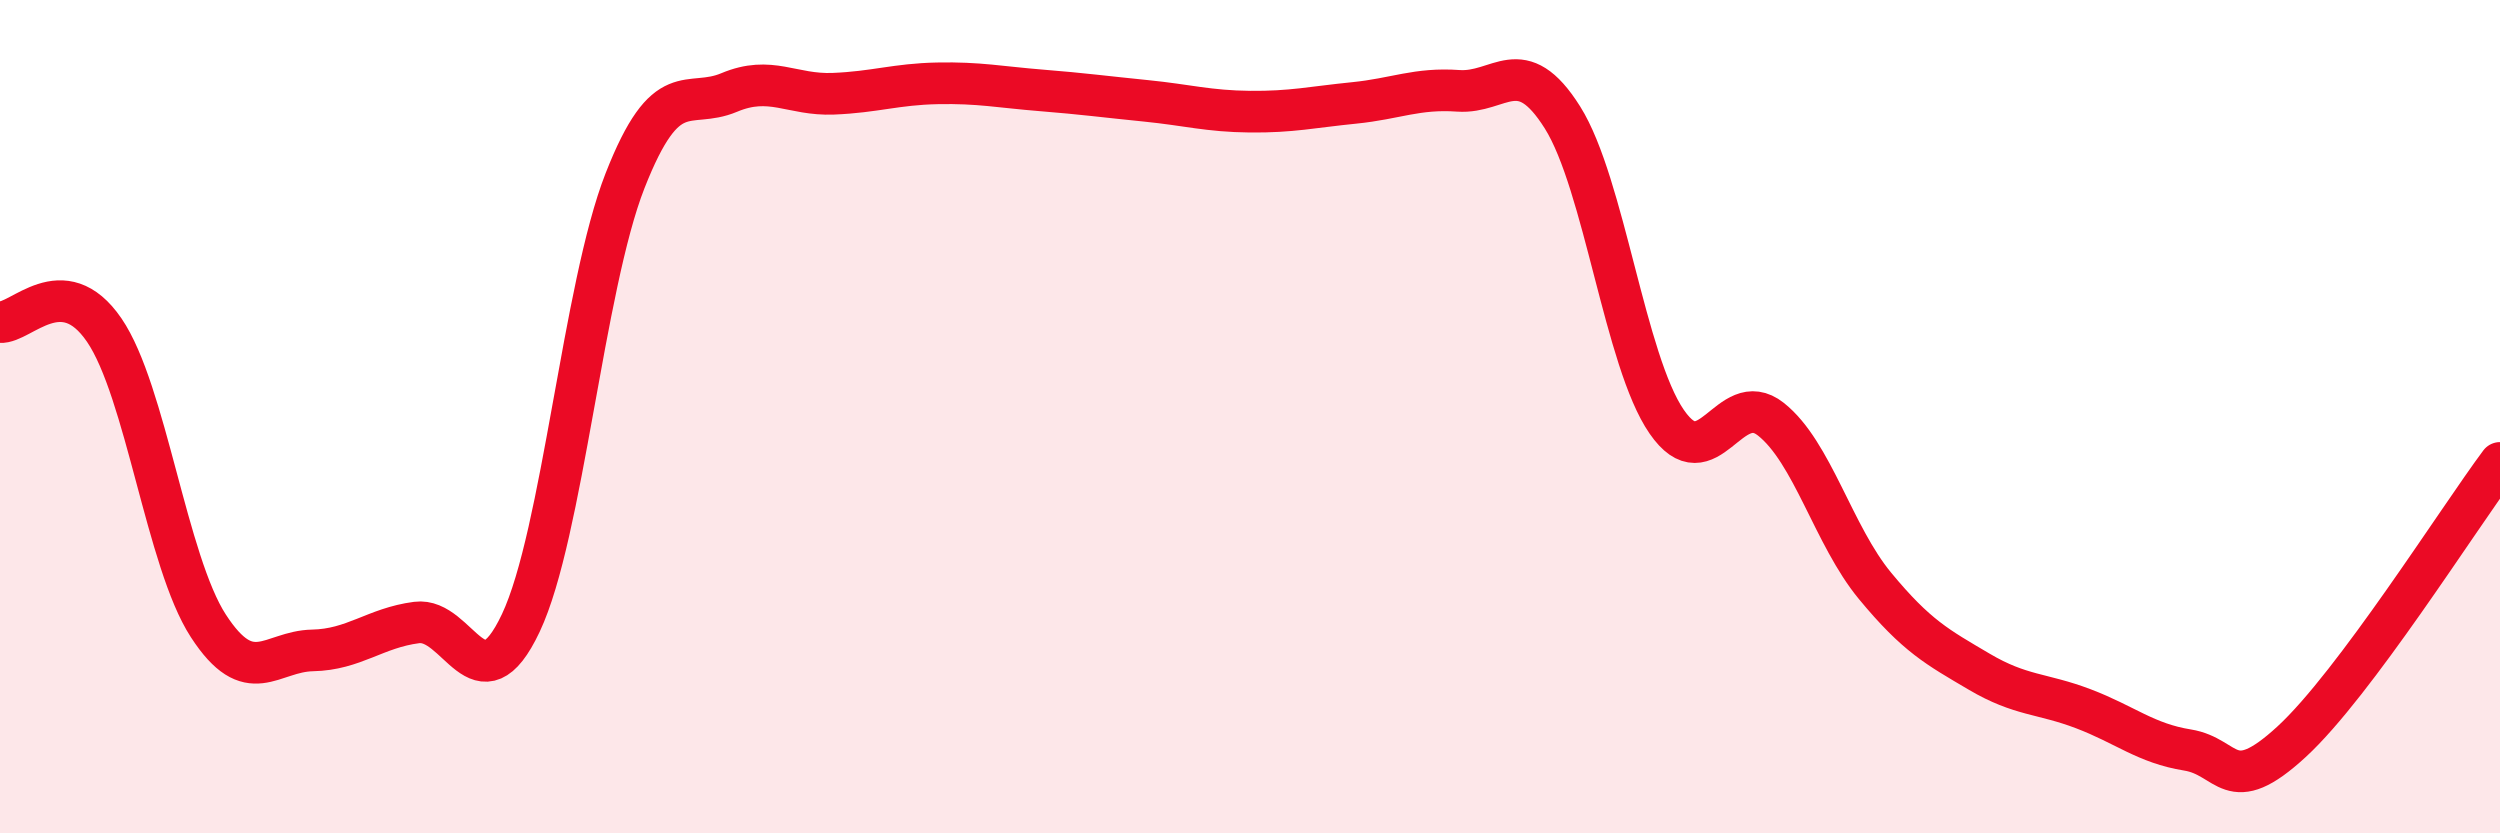
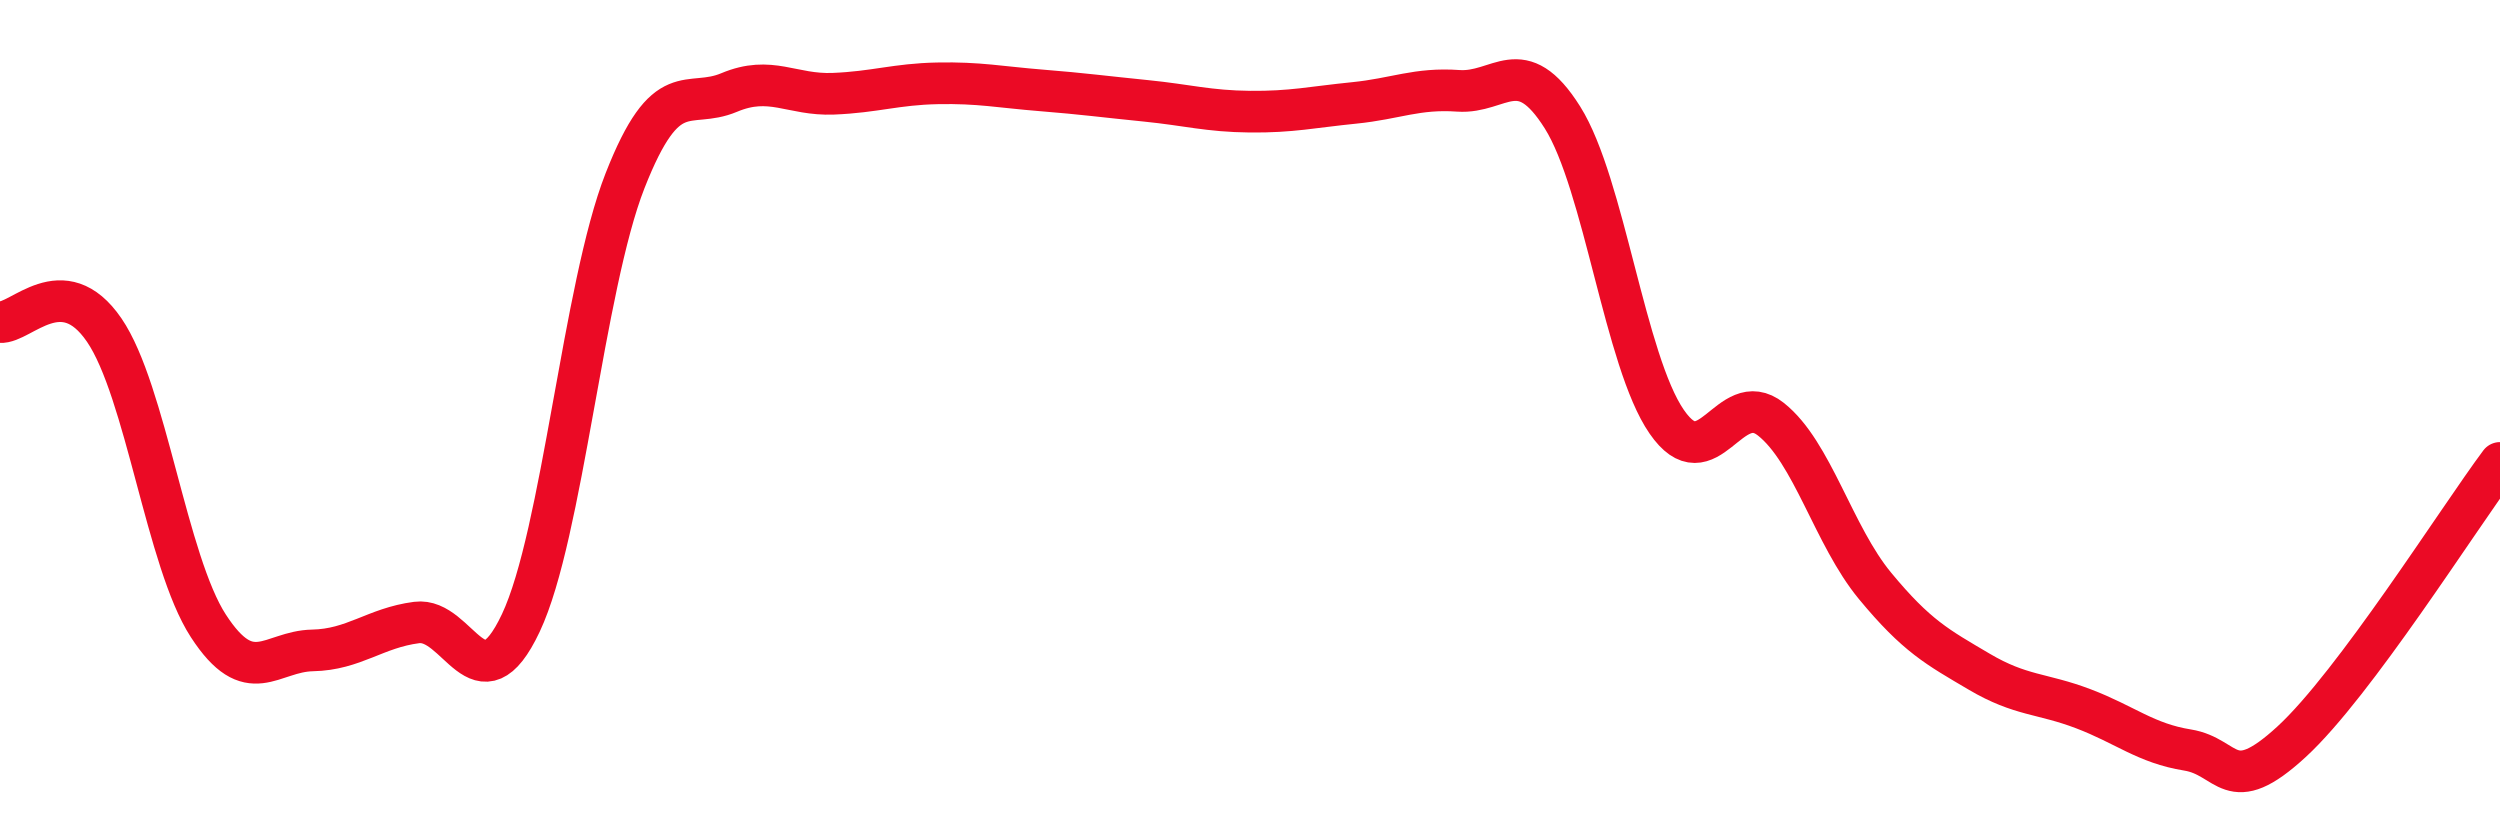
<svg xmlns="http://www.w3.org/2000/svg" width="60" height="20" viewBox="0 0 60 20">
-   <path d="M 0,7.73 C 0.5,7.77 1.5,6.46 2.5,7.92 C 3.5,9.38 4,13.48 5,15.02 C 6,16.56 6.5,15.63 7.5,15.61 C 8.5,15.59 9,15.07 10,14.94 C 11,14.81 11.5,17.07 12.5,14.95 C 13.5,12.83 14,6.89 15,4.34 C 16,1.79 16.5,2.64 17.5,2.22 C 18.5,1.8 19,2.29 20,2.25 C 21,2.21 21.5,2.02 22.5,2 C 23.5,1.98 24,2.09 25,2.17 C 26,2.25 26.5,2.32 27.5,2.42 C 28.5,2.52 29,2.67 30,2.68 C 31,2.69 31.5,2.57 32.5,2.47 C 33.5,2.37 34,2.11 35,2.18 C 36,2.25 36.5,1.23 37.5,2.82 C 38.5,4.41 39,8.67 40,10.12 C 41,11.57 41.5,9.27 42.5,10.06 C 43.5,10.85 44,12.85 45,14.06 C 46,15.27 46.5,15.53 47.5,16.12 C 48.5,16.71 49,16.63 50,17.01 C 51,17.39 51.5,17.84 52.5,18 C 53.5,18.16 53.5,19.18 55,17.8 C 56.5,16.42 59,12.45 60,11.11L60 20L0 20Z" fill="#EB0A25" opacity="0.1" stroke-linecap="round" stroke-linejoin="round" />
  <path d="M 0,7.73 C 0.5,7.77 1.5,6.46 2.5,7.92 C 3.5,9.38 4,13.48 5,15.02 C 6,16.56 6.5,15.63 7.5,15.61 C 8.5,15.59 9,15.07 10,14.94 C 11,14.81 11.5,17.07 12.5,14.95 C 13.5,12.83 14,6.89 15,4.34 C 16,1.79 16.5,2.64 17.5,2.22 C 18.5,1.8 19,2.29 20,2.25 C 21,2.21 21.5,2.02 22.5,2 C 23.5,1.98 24,2.09 25,2.17 C 26,2.25 26.5,2.32 27.5,2.42 C 28.5,2.52 29,2.67 30,2.68 C 31,2.69 31.5,2.57 32.5,2.47 C 33.5,2.37 34,2.11 35,2.18 C 36,2.25 36.5,1.23 37.5,2.82 C 38.5,4.41 39,8.67 40,10.12 C 41,11.57 41.5,9.27 42.5,10.06 C 43.5,10.85 44,12.85 45,14.06 C 46,15.27 46.5,15.53 47.5,16.12 C 48.5,16.71 49,16.63 50,17.01 C 51,17.39 51.5,17.84 52.5,18 C 53.5,18.16 53.5,19.18 55,17.8 C 56.5,16.42 59,12.45 60,11.11" stroke="#EB0A25" stroke-width="1" fill="none" stroke-linecap="round" stroke-linejoin="round" />
</svg>